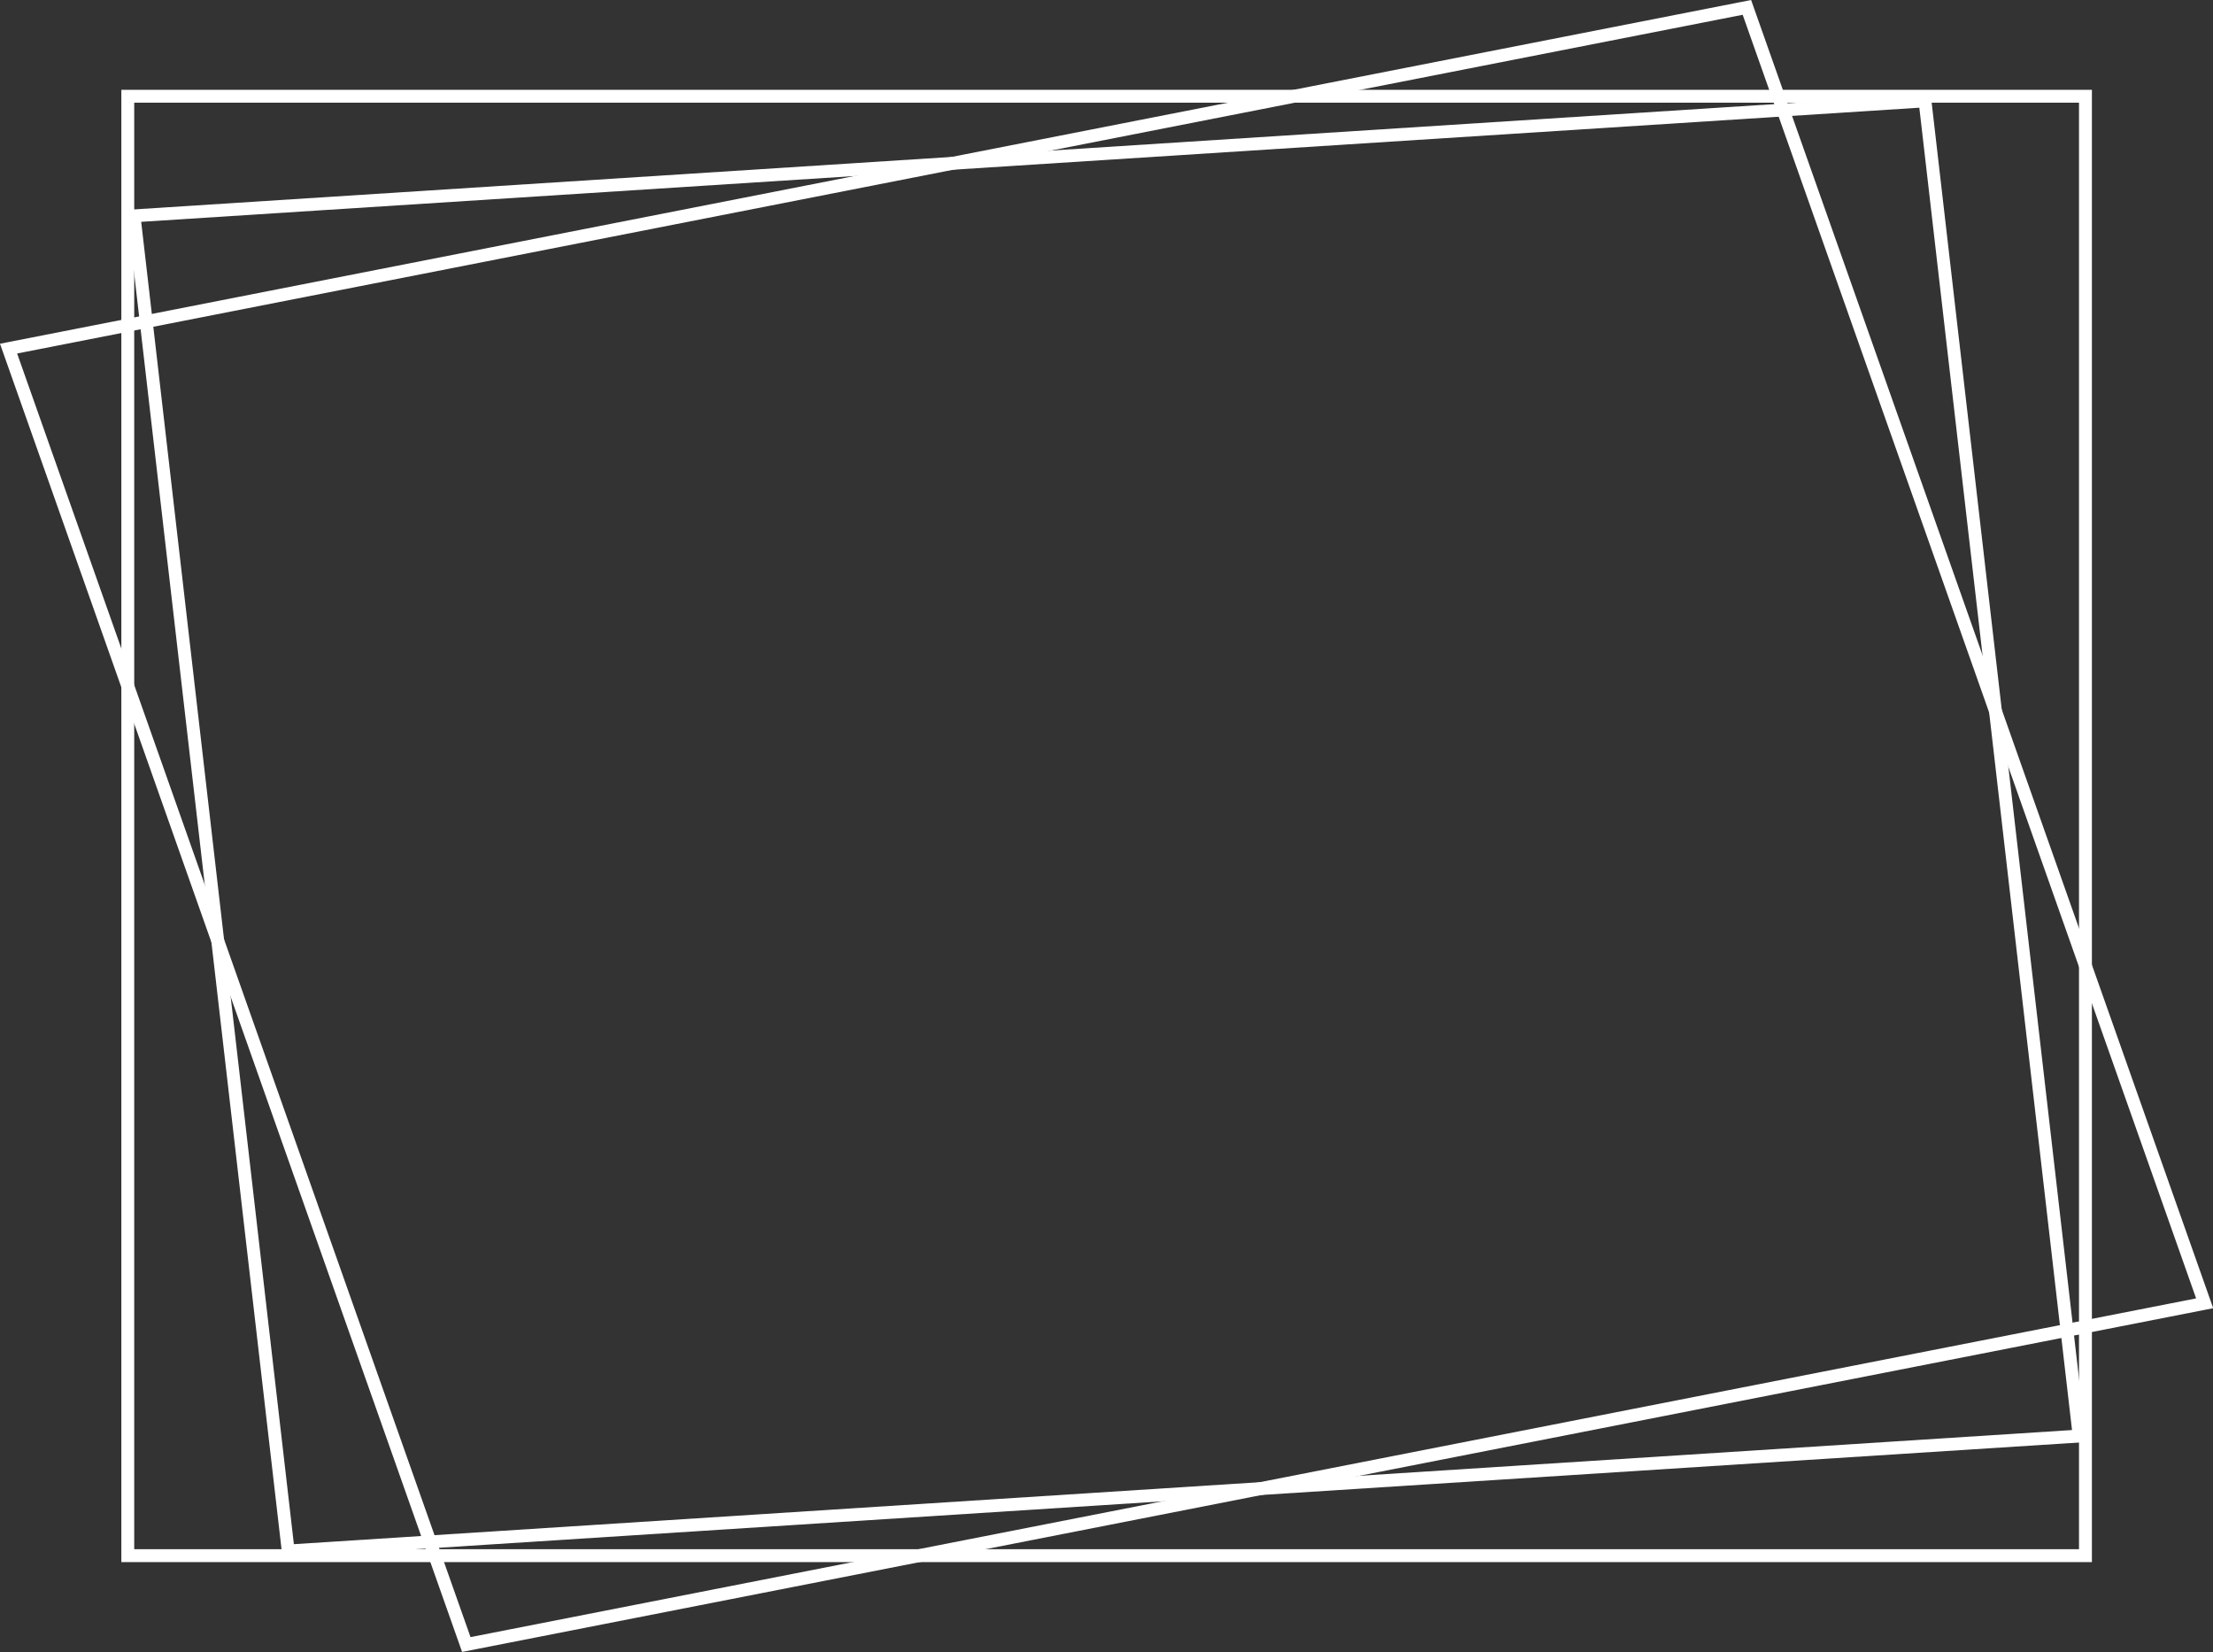
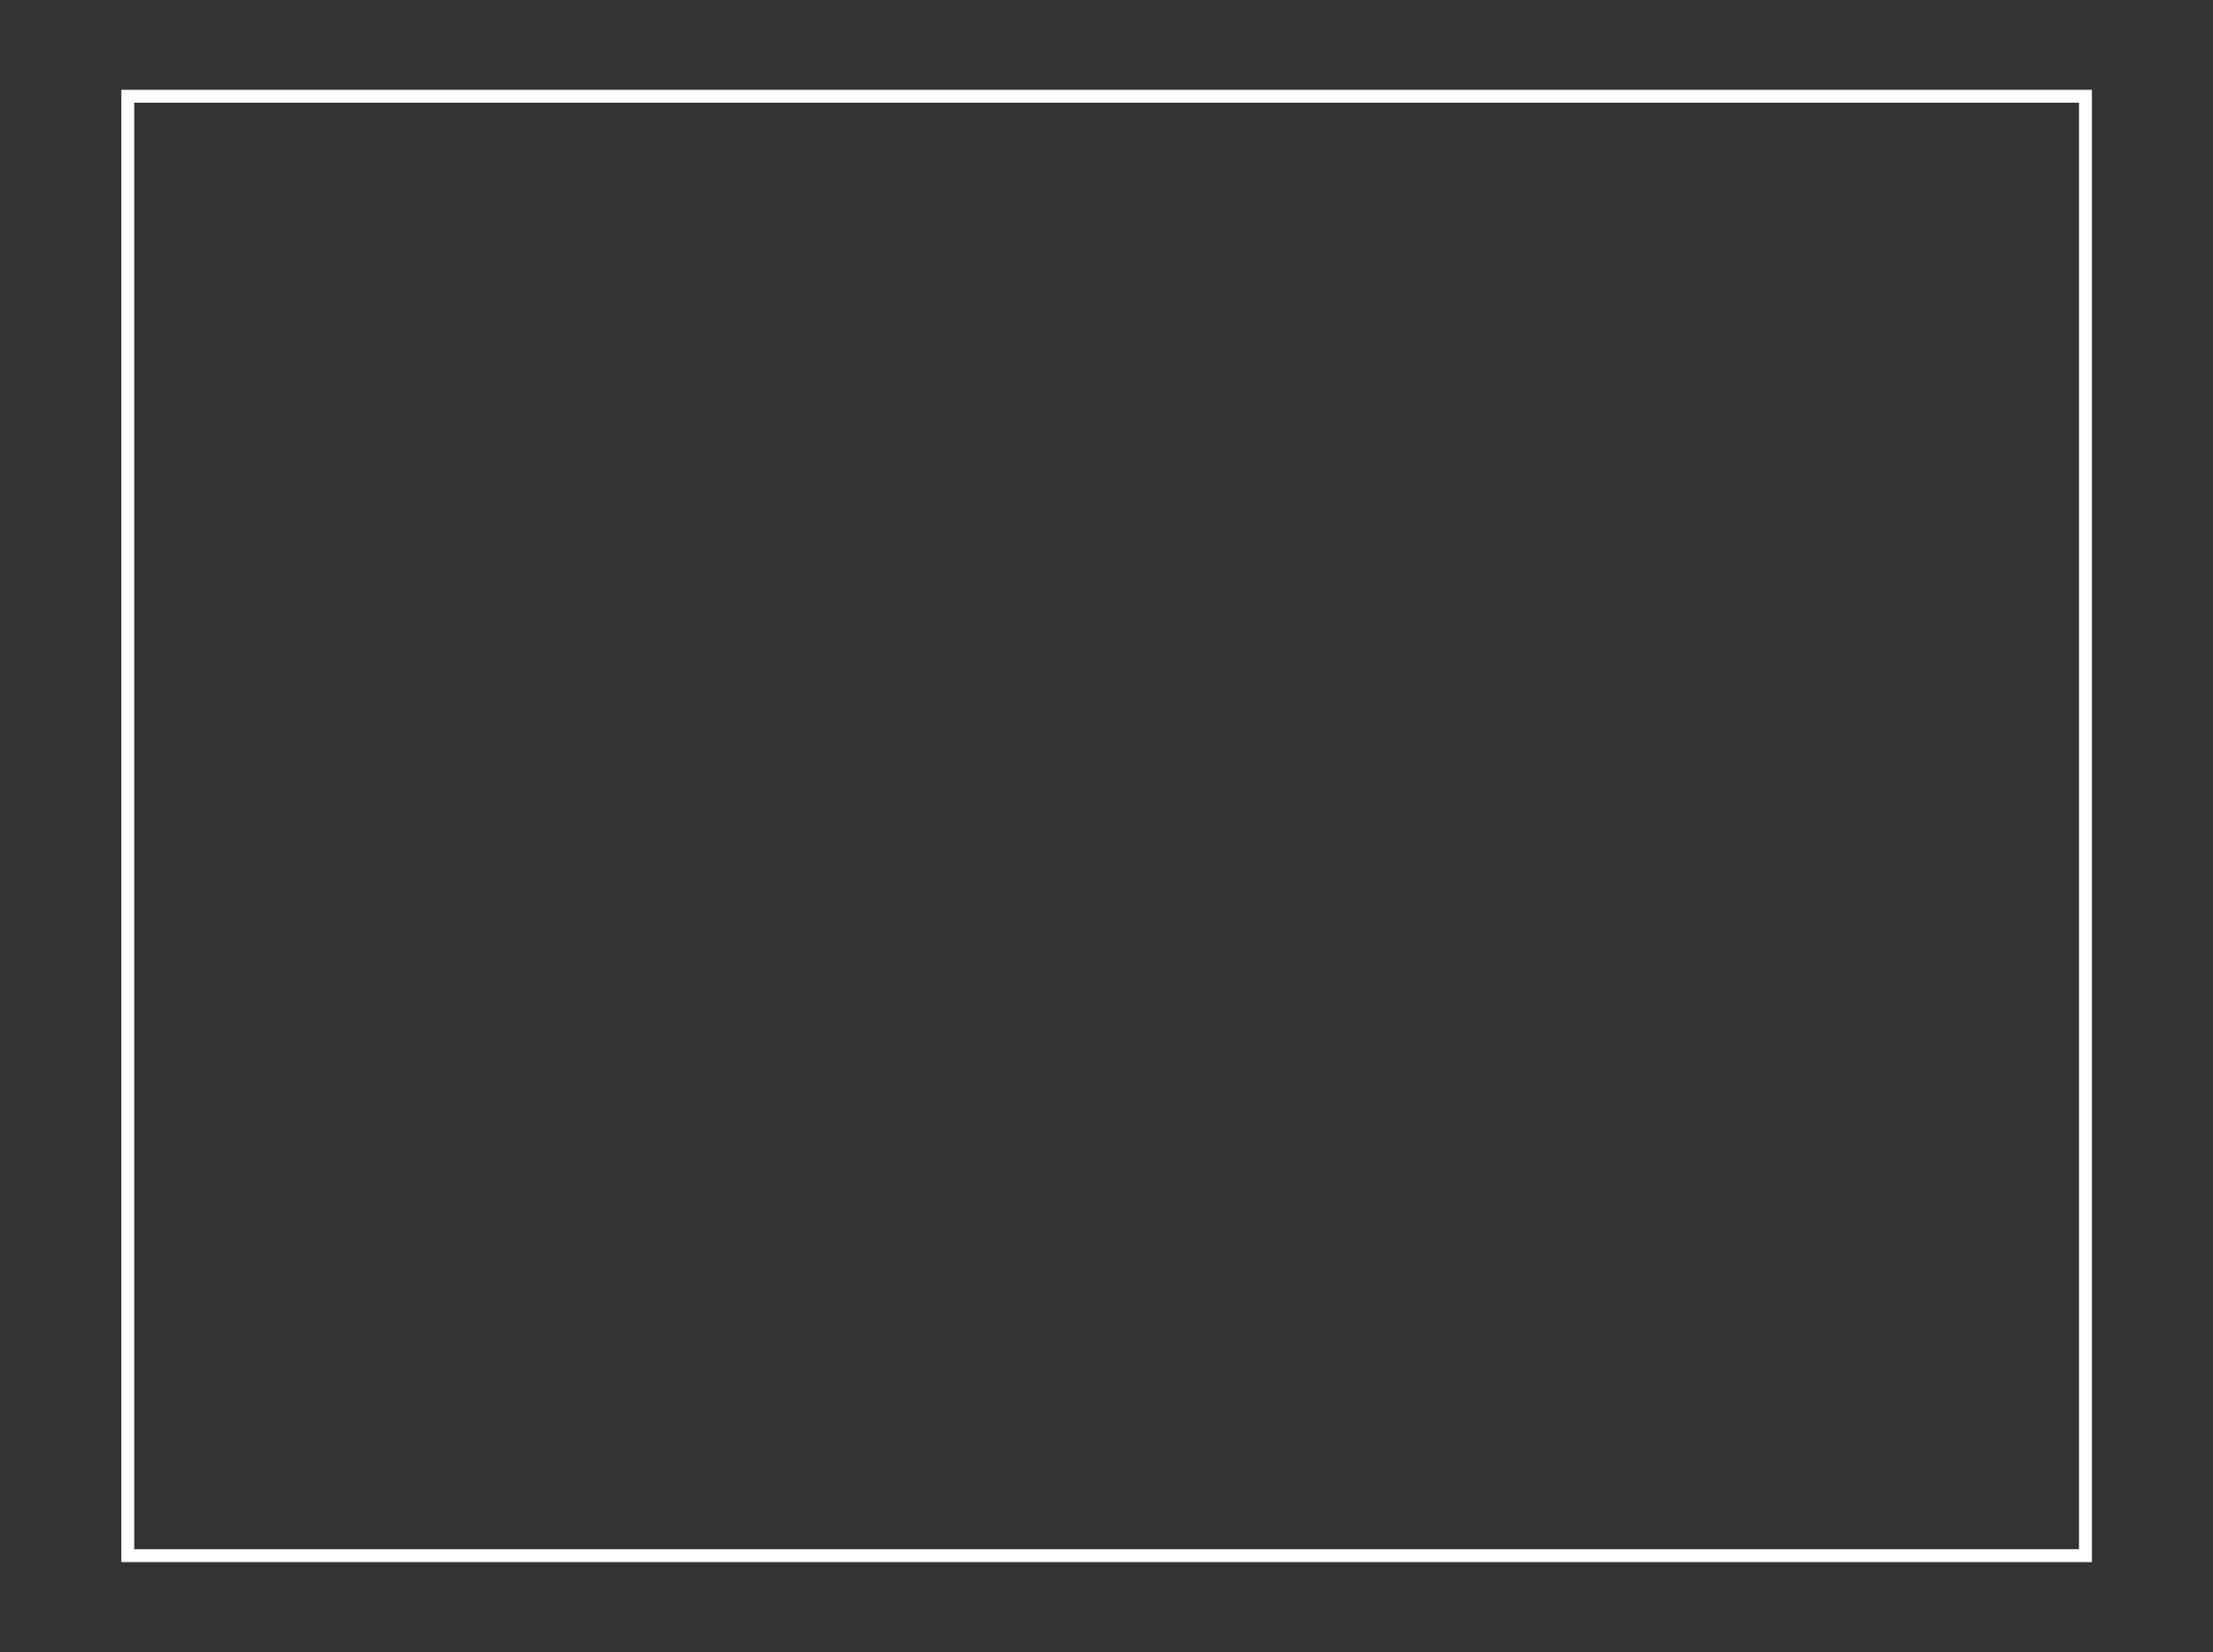
<svg xmlns="http://www.w3.org/2000/svg" fill="#ffffff" height="328.9" preserveAspectRatio="xMidYMid meet" version="1" viewBox="0.0 0.0 440.6 328.9" width="440.6" zoomAndPan="magnify">
  <rect x="0.0" y="0.0" width="440.6" height="328.9" fill="#333333" stroke="none" />
  <g>
    <g id="change1_1">
      <path d="M416.48,310.97H24.16V17.88h392.33V310.97z M26.72,308.4h387.2V20.44H26.72V308.4z" fill="inherit" />
    </g>
    <g id="change1_2">
-       <path d="M56.25,310.11L25.25,41.78l359.14-23.05l30.99,268.34L56.25,310.11z M28.11,44.16l30.4,263.24l354.02-22.72l-30.4-263.24 L28.11,44.16z" fill="inherit" />
-     </g>
+       </g>
    <g id="change1_3">
-       <path d="M92,328.85L0,68.43l1.46-0.29L348.64,0l92,260.42l-1.46,0.29L92,328.85z M3.41,70.37l90.27,255.53l343.56-67.43 L346.96,2.94L3.41,70.37z" fill="inherit" />
-     </g>
+       </g>
  </g>
</svg>